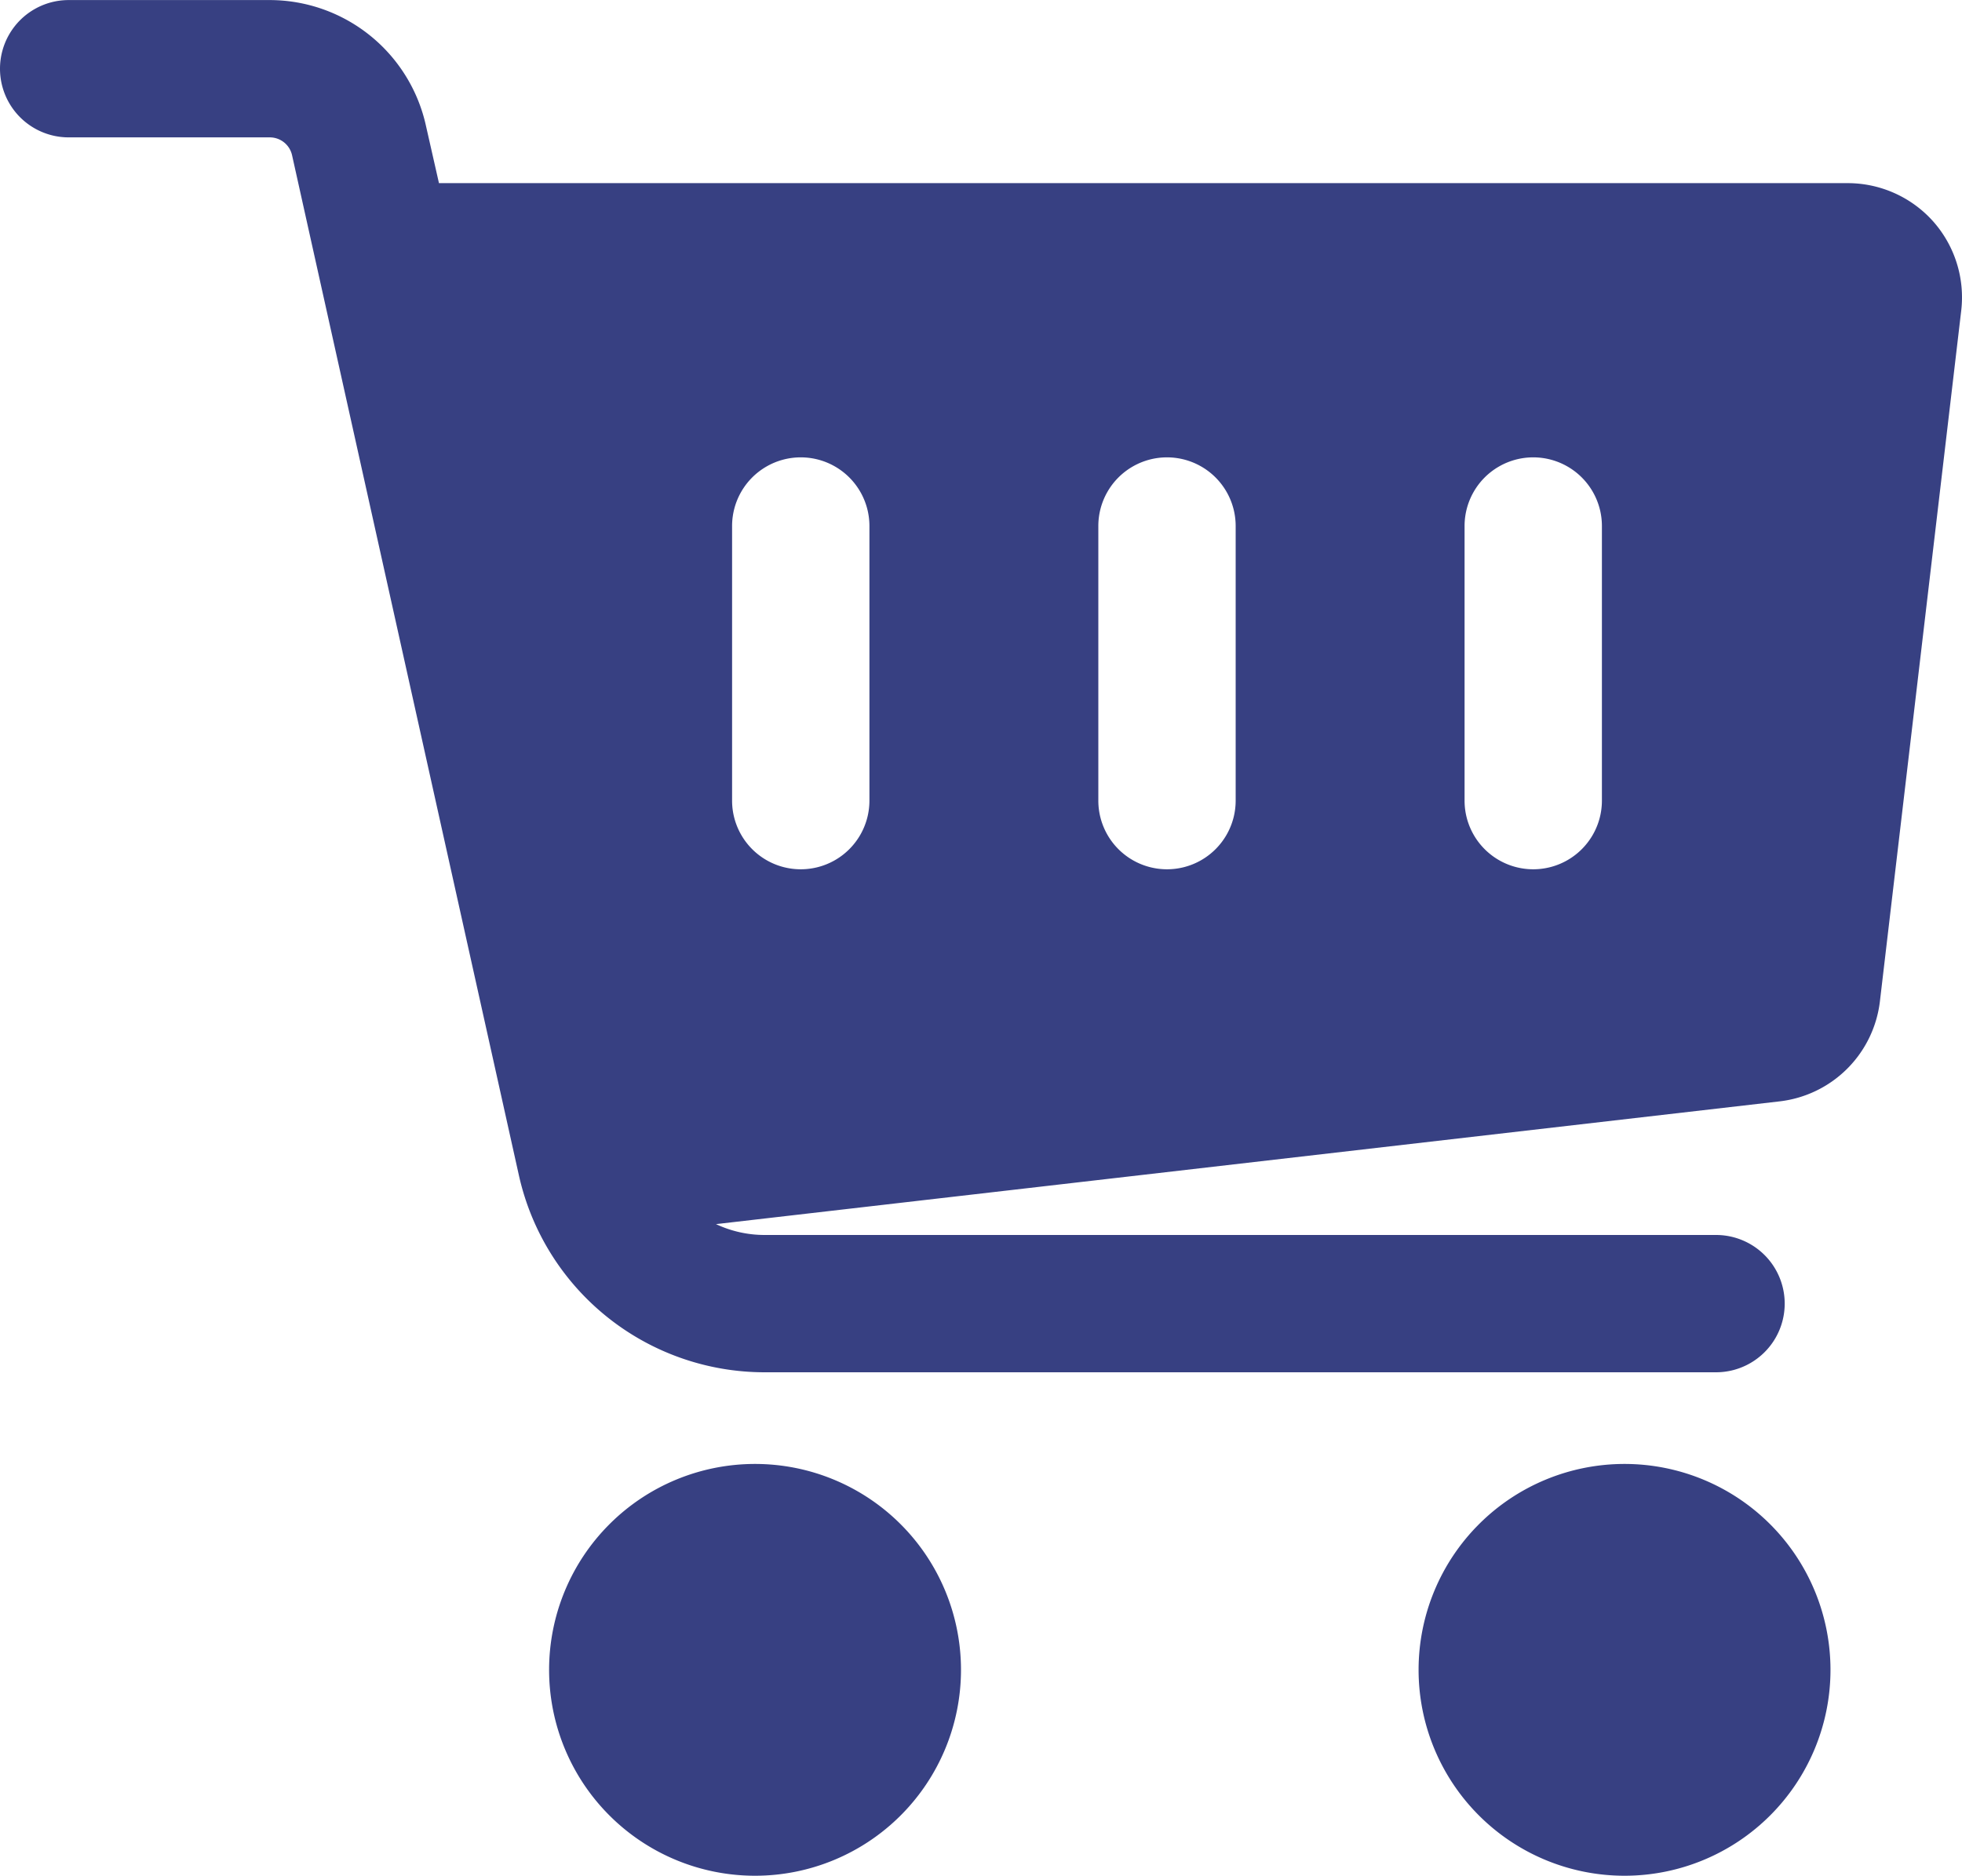
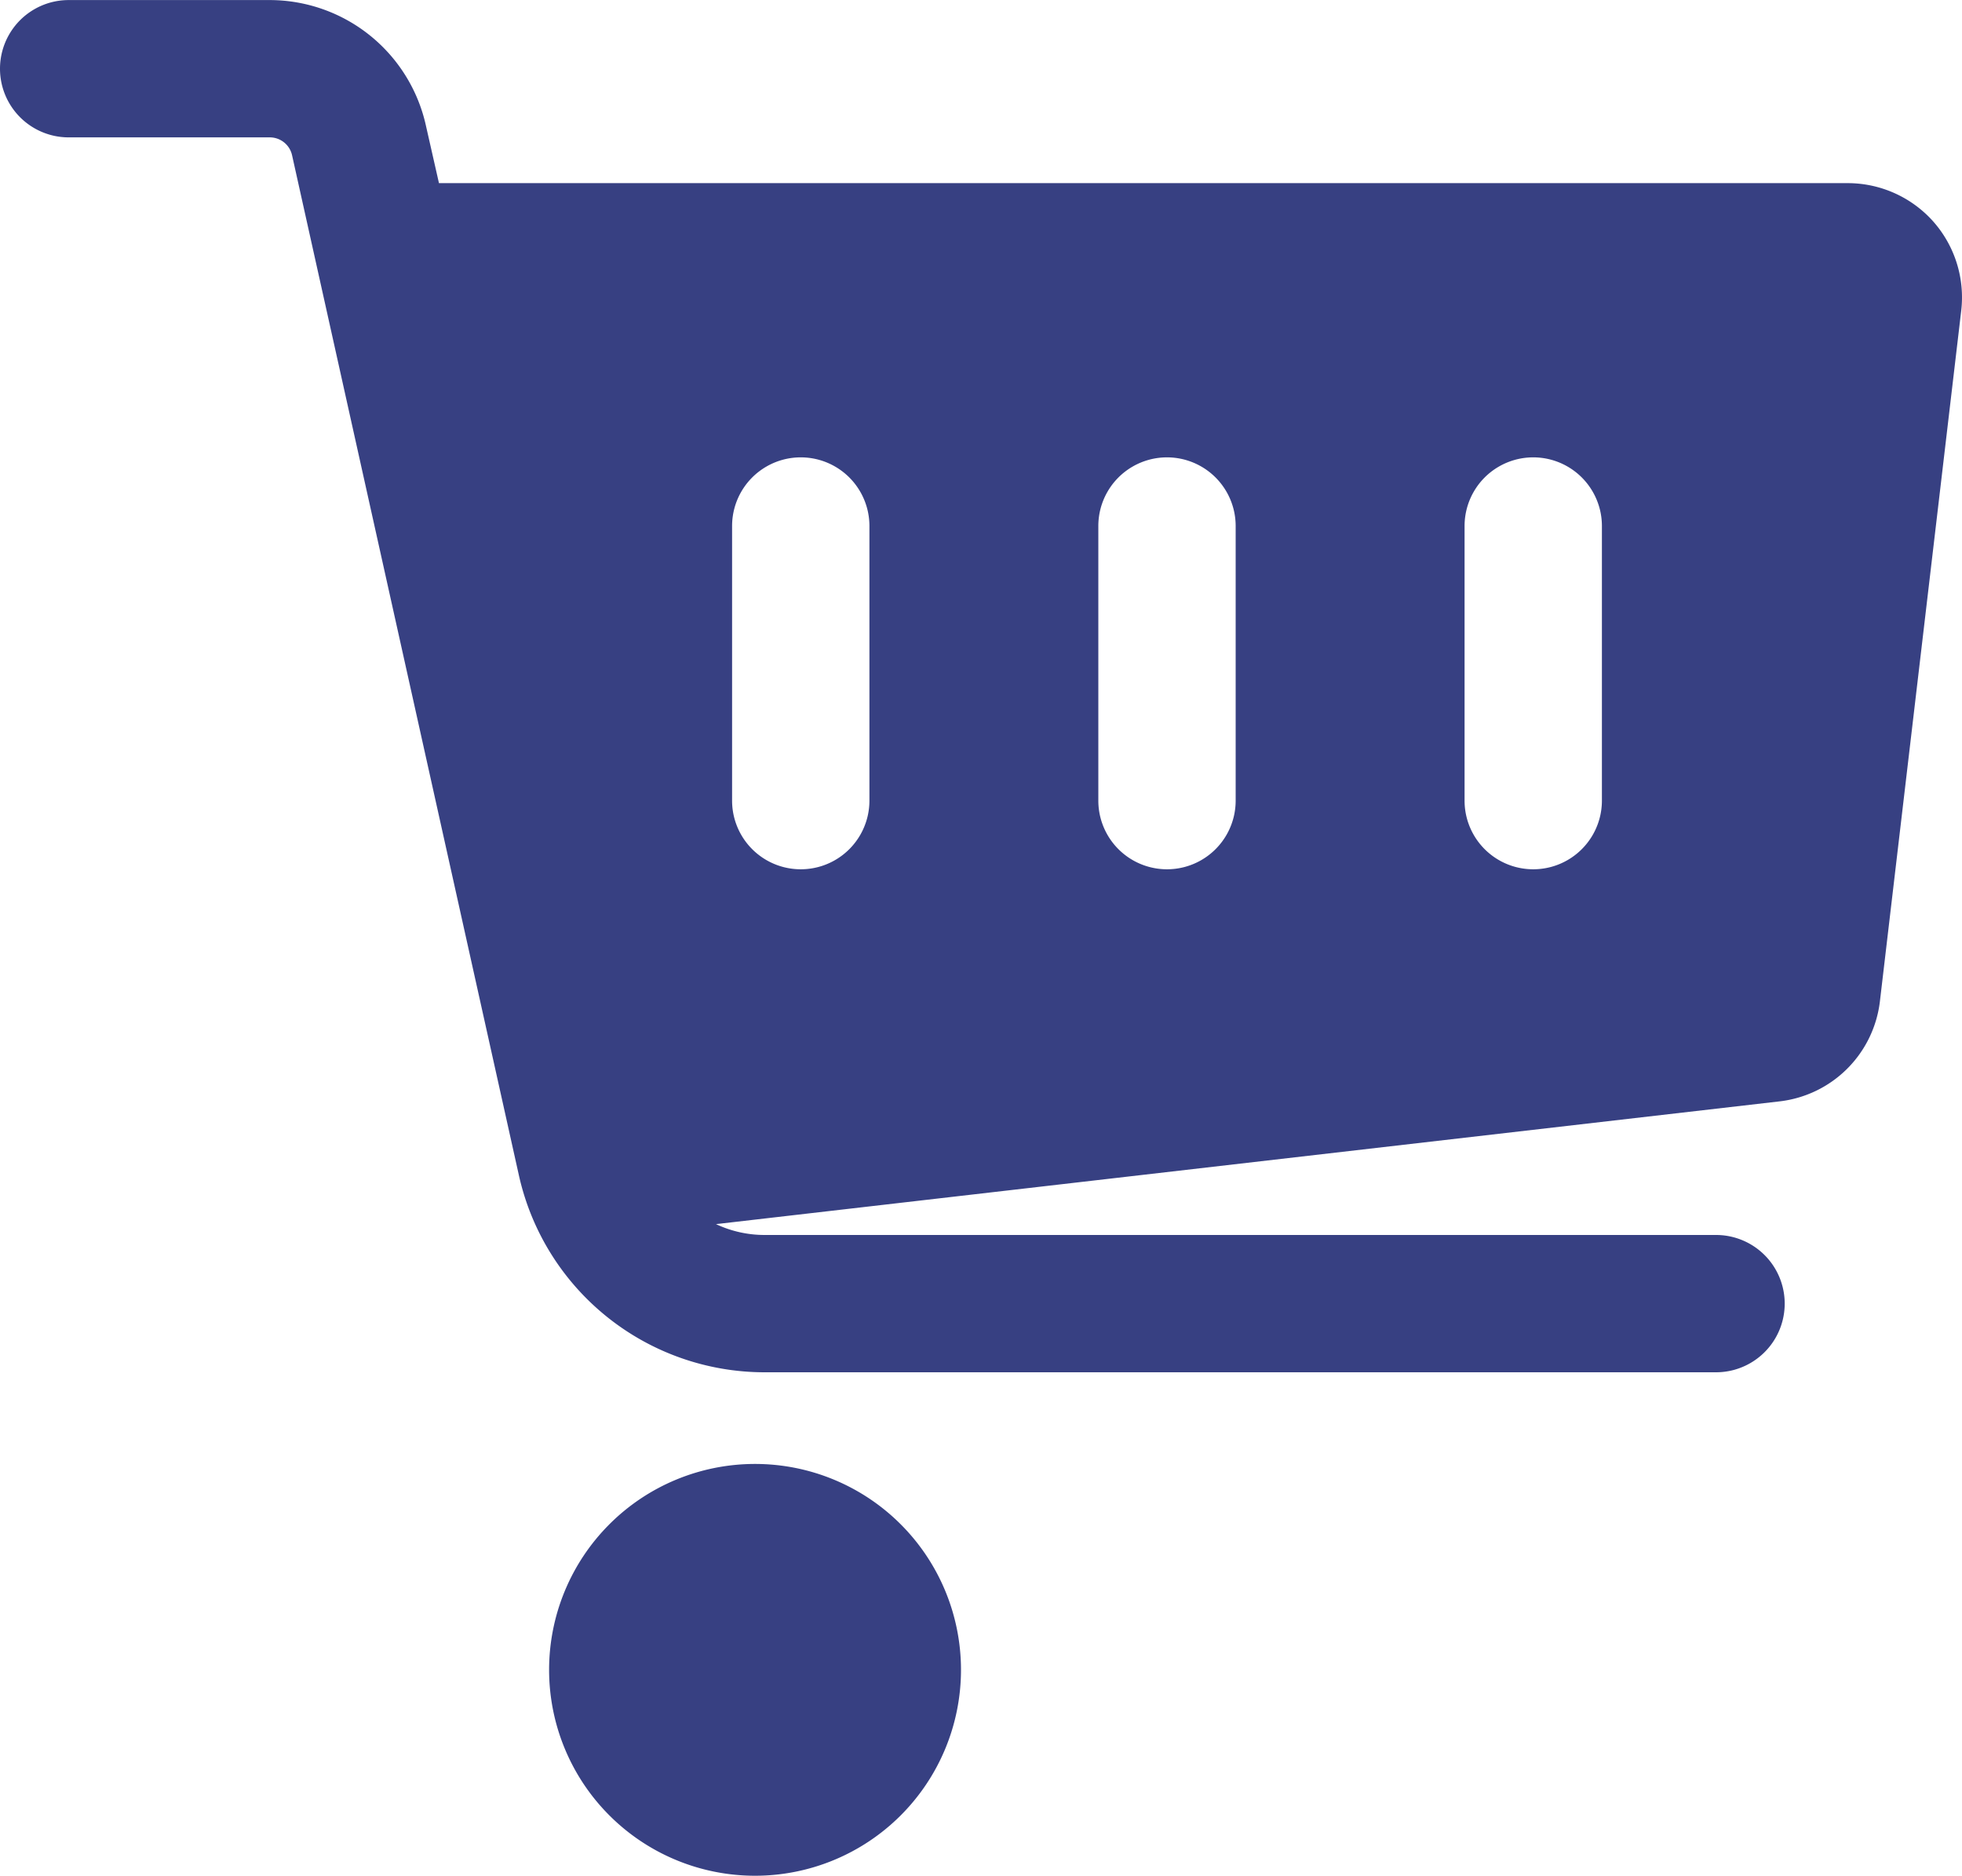
<svg xmlns="http://www.w3.org/2000/svg" id="icon-cart" width="30" height="28.688" viewBox="0 0 30 28.688">
  <defs>
    <clipPath id="clip-path">
      <rect id="Rectangle_11" data-name="Rectangle 11" width="30" height="28.688" fill="#374082" />
    </clipPath>
  </defs>
  <g id="Group_6" data-name="Group 6" clip-path="url(#clip-path)">
    <path id="Path_4" data-name="Path 4" d="M29.558,3.384A1.752,1.752,0,0,0,28.251,2.8H6.712l-.2-.882A2.449,2.449,0,0,0,4.125,0H1.05a1.05,1.05,0,0,0,0,2.1H4.125a.349.349,0,0,1,.341.274l3.468,15.6a3.849,3.849,0,0,0,3.757,3.013H26.239a1.05,1.05,0,1,0,0-2.1H11.692a1.745,1.745,0,0,1-.744-.166l16.26-1.877a1.747,1.747,0,0,0,1.537-1.532L29.988,4.751a1.751,1.751,0,0,0-.43-1.367m-16.264,8.86a1.05,1.05,0,1,1-2.1,0v-4.2a1.05,1.05,0,0,1,2.1,0Zm5.6,0a1.05,1.05,0,1,1-2.1,0v-4.2a1.05,1.05,0,1,1,2.1,0Zm5.6,0a1.05,1.05,0,0,1-2.1,0v-4.2a1.05,1.05,0,0,1,2.1,0Z" transform="translate(0 0.001)" fill="#374082" fill-rule="evenodd" />
-     <path id="Path_5" data-name="Path 5" d="M333.816,341.333a3.149,3.149,0,1,0,3.149,3.149,3.149,3.149,0,0,0-3.149-3.149" transform="translate(-308.976 -318.943)" fill="#374082" fill-rule="evenodd" />
    <path id="Path_6" data-name="Path 6" d="M131.149,341.333a3.149,3.149,0,1,0,3.149,3.149,3.149,3.149,0,0,0-3.149-3.149" transform="translate(-119.604 -318.943)" fill="#374082" fill-rule="evenodd" />
  </g>
</svg>